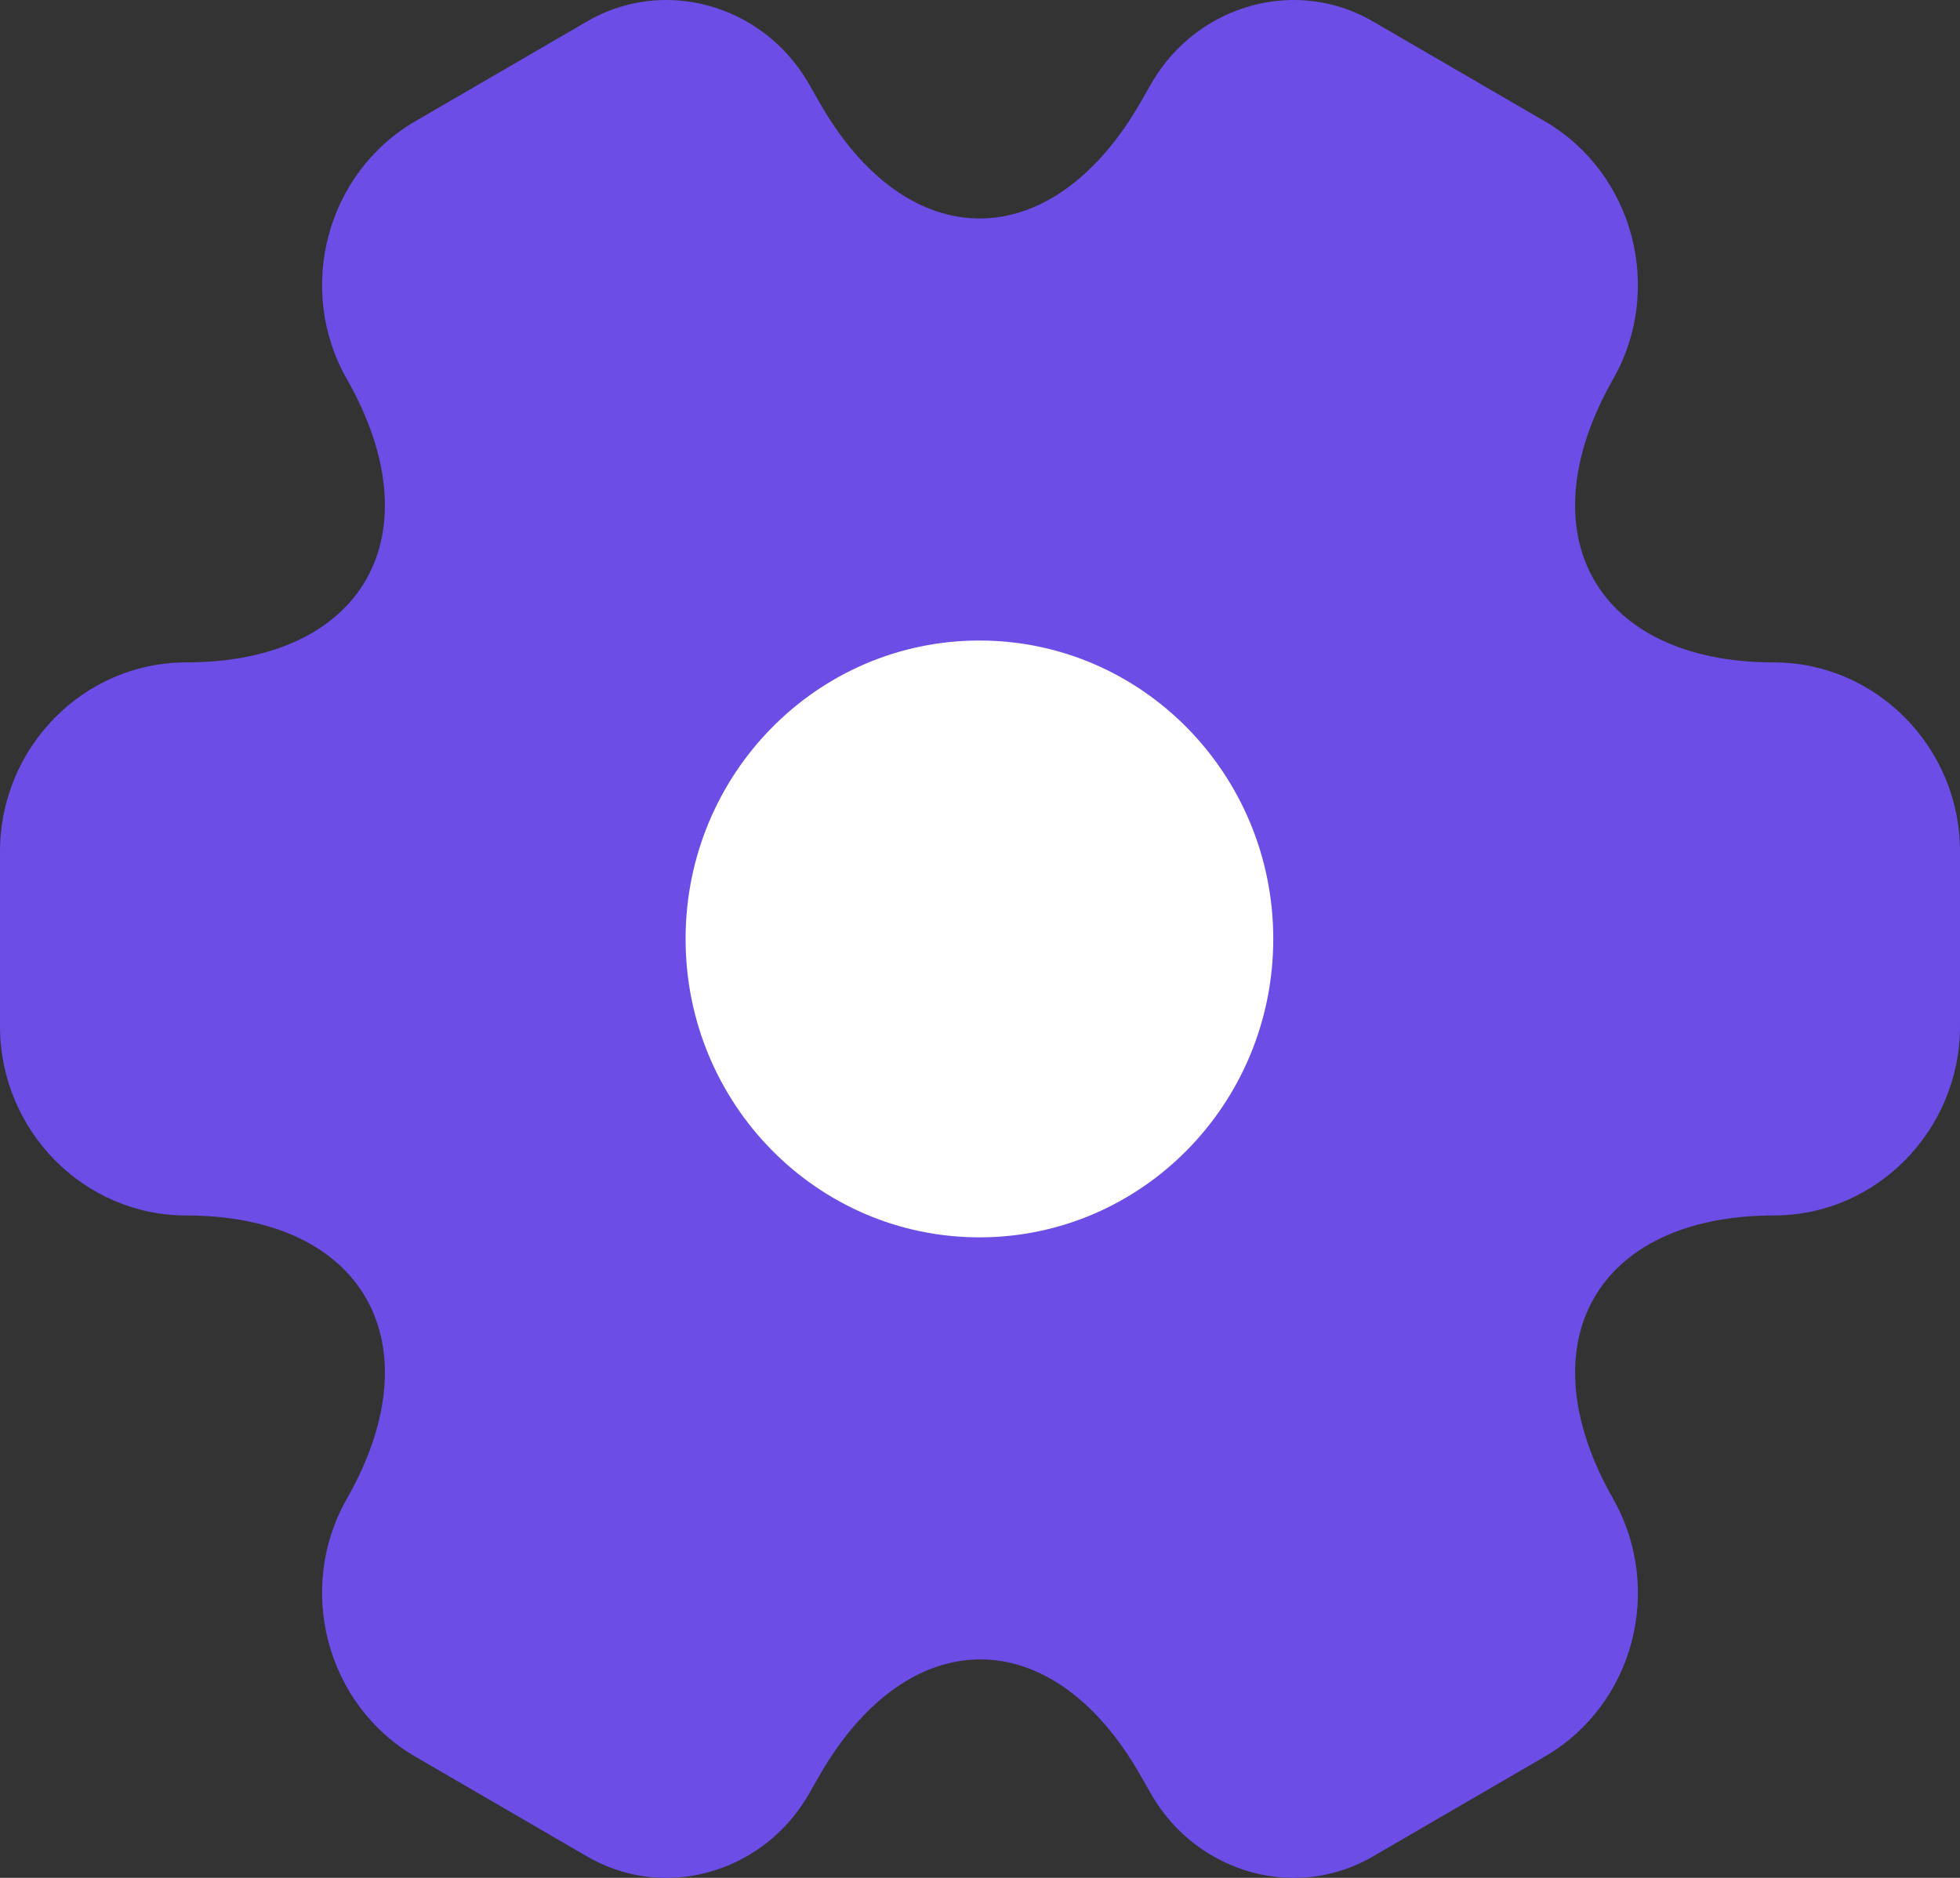
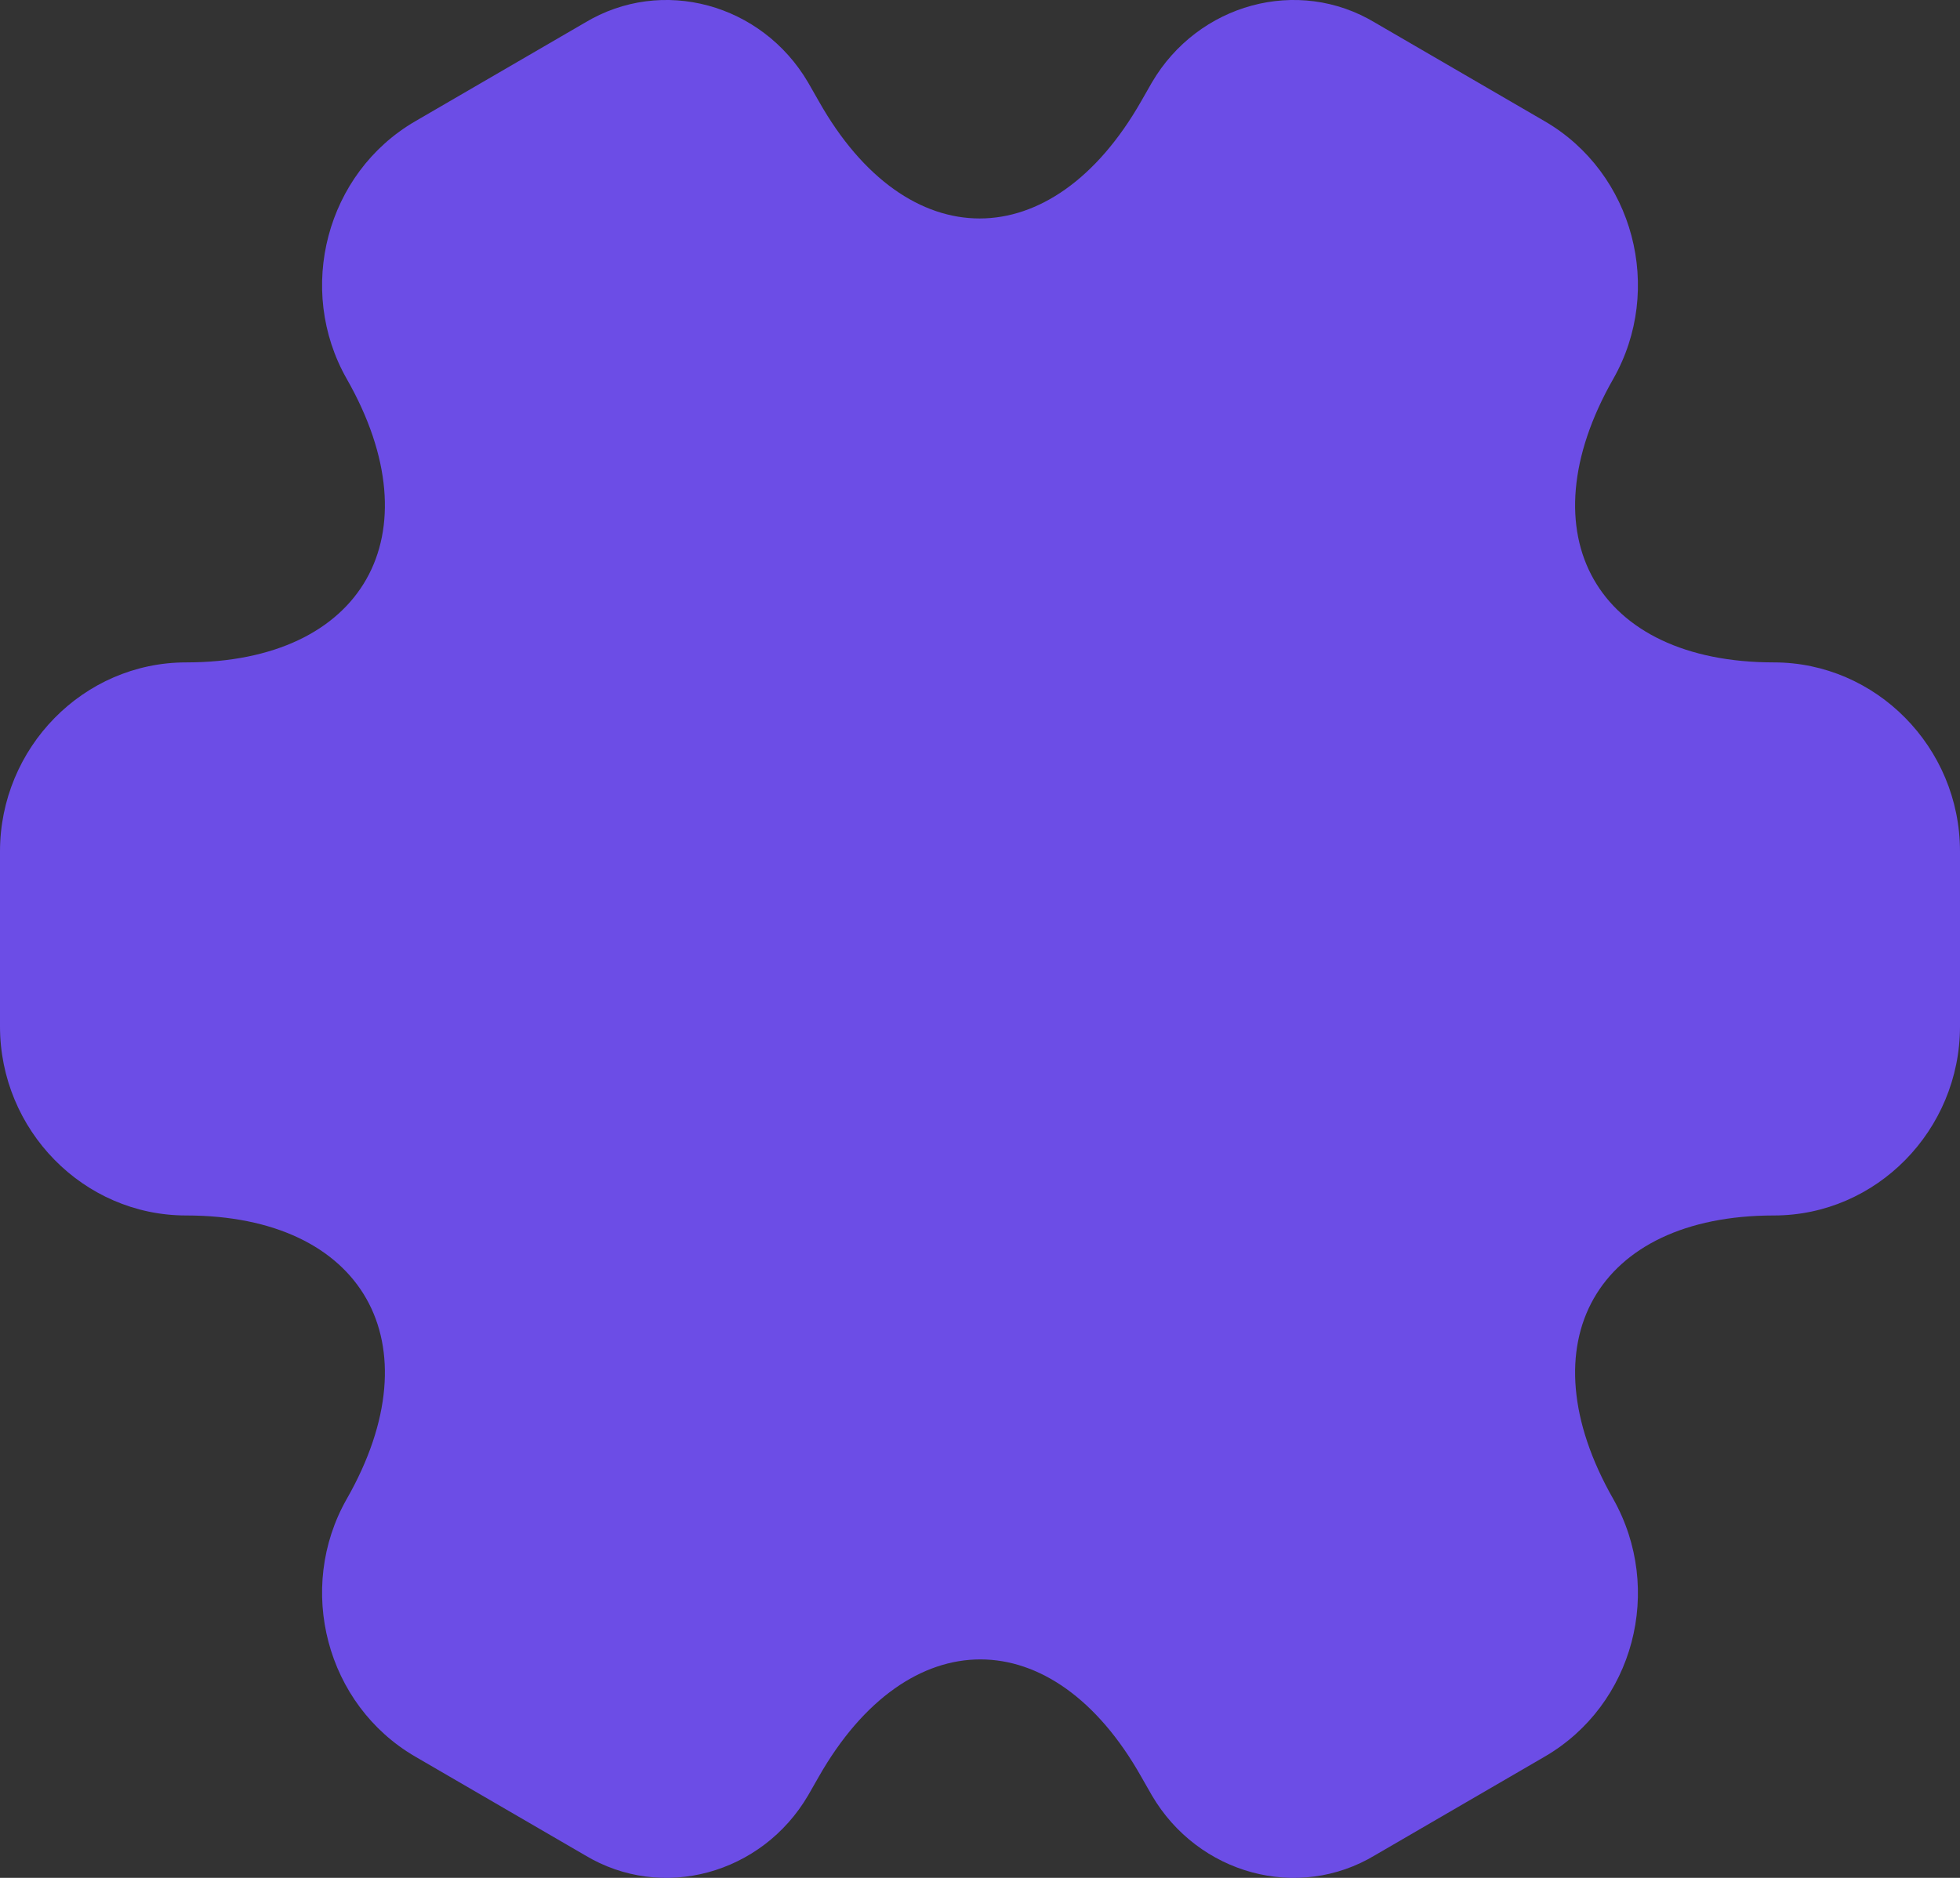
<svg xmlns="http://www.w3.org/2000/svg" width="24" height="23" viewBox="0 0 24 23" fill="none">
  <rect x="0" y="0" width="24" height="23" fill="#333333" stroke="none" />
  <path d="M0 12.572V10.428C0 9.161 1.019 8.113 2.279 8.113C4.45 8.113 5.337 6.553 4.246 4.641C3.622 3.544 3.994 2.119 5.085 1.485L7.16 0.279C8.108 -0.294 9.331 0.047 9.895 1.01L10.027 1.241C11.106 3.154 12.882 3.154 13.973 1.241L14.105 1.01C14.669 0.047 15.892 -0.294 16.84 0.279L18.915 1.485C20.006 2.119 20.378 3.544 19.754 4.641C18.663 6.553 19.55 8.113 21.721 8.113C22.968 8.113 24 9.149 24 10.428V12.572C24 13.839 22.98 14.887 21.721 14.887C19.55 14.887 18.663 16.447 19.754 18.359C20.378 19.468 20.006 20.881 18.915 21.515L16.84 22.721C15.892 23.294 14.669 22.953 14.105 21.99L13.973 21.759C12.894 19.846 11.118 19.846 10.027 21.759L9.895 21.99C9.331 22.953 8.108 23.294 7.16 22.721L5.085 21.515C3.994 20.881 3.622 19.456 4.246 18.359C5.337 16.447 4.45 14.887 2.279 14.887C1.019 14.887 0 13.839 0 12.572Z" fill="#6C4DE6" />
-   <path d="M11.993 15.155C13.98 15.155 15.591 13.519 15.591 11.5C15.591 9.481 13.98 7.845 11.993 7.845C10.005 7.845 8.395 9.481 8.395 11.5C8.395 13.519 10.005 15.155 11.993 15.155Z" fill="white" />
</svg>